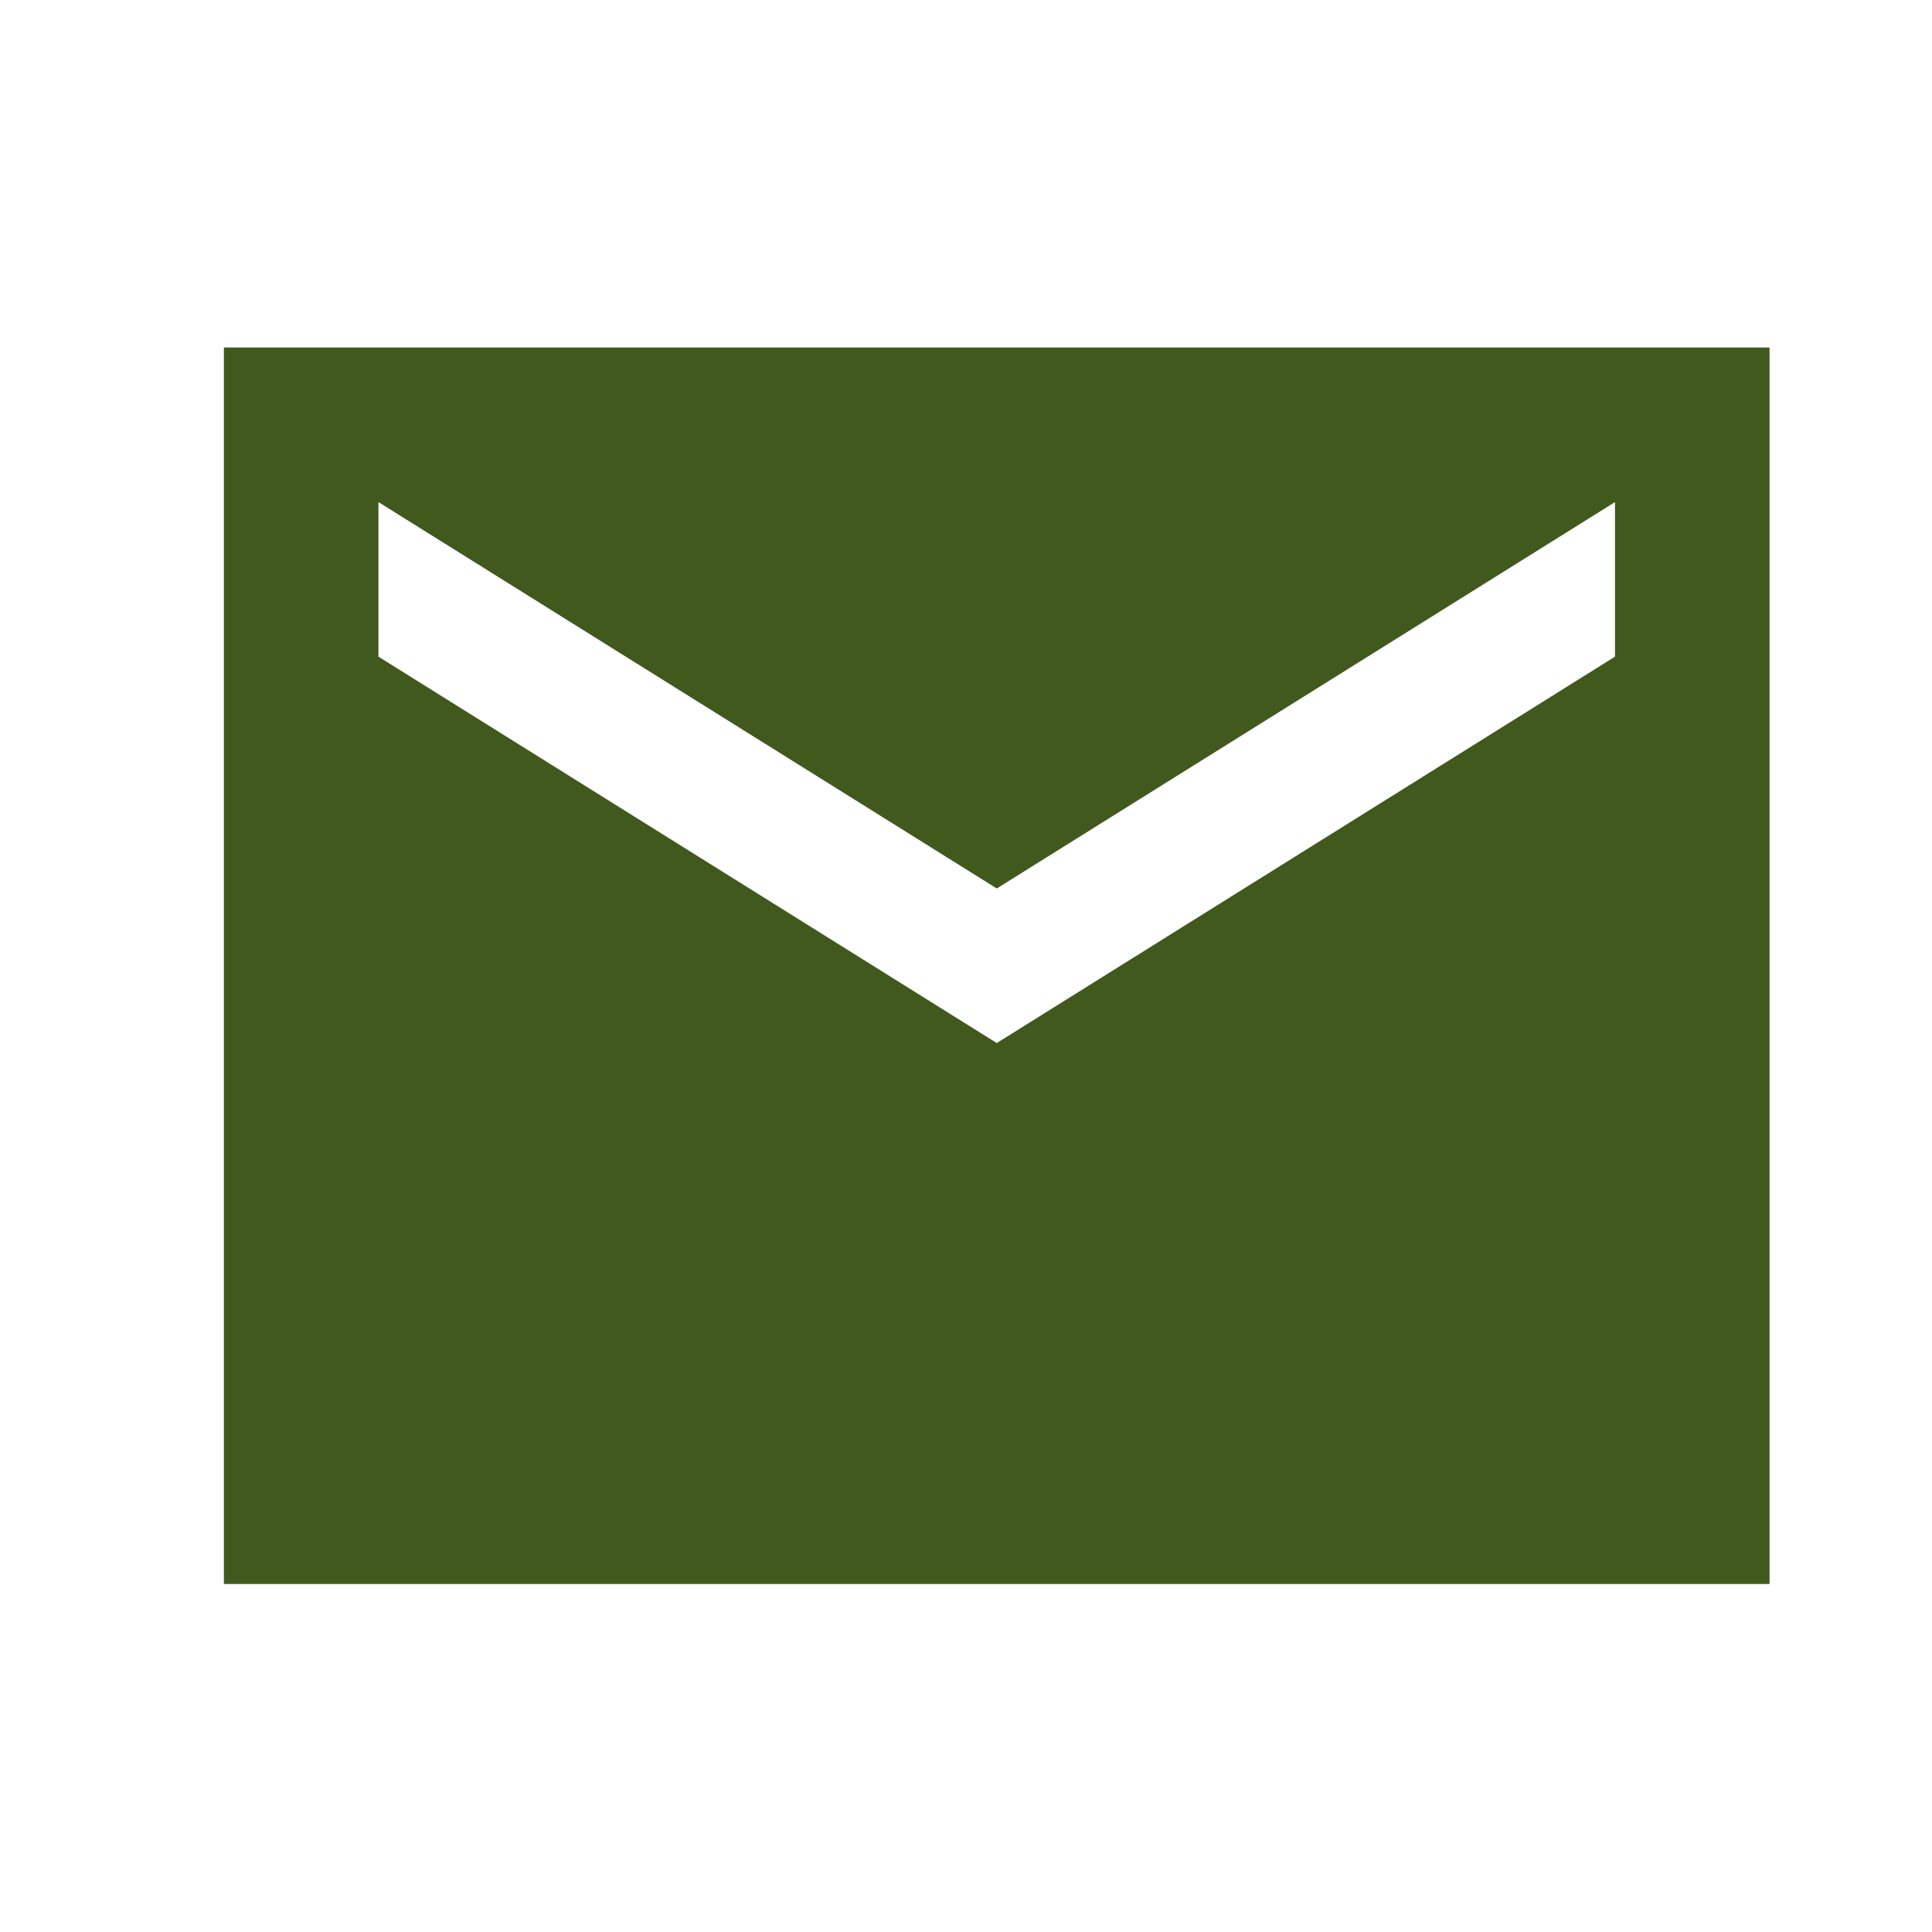
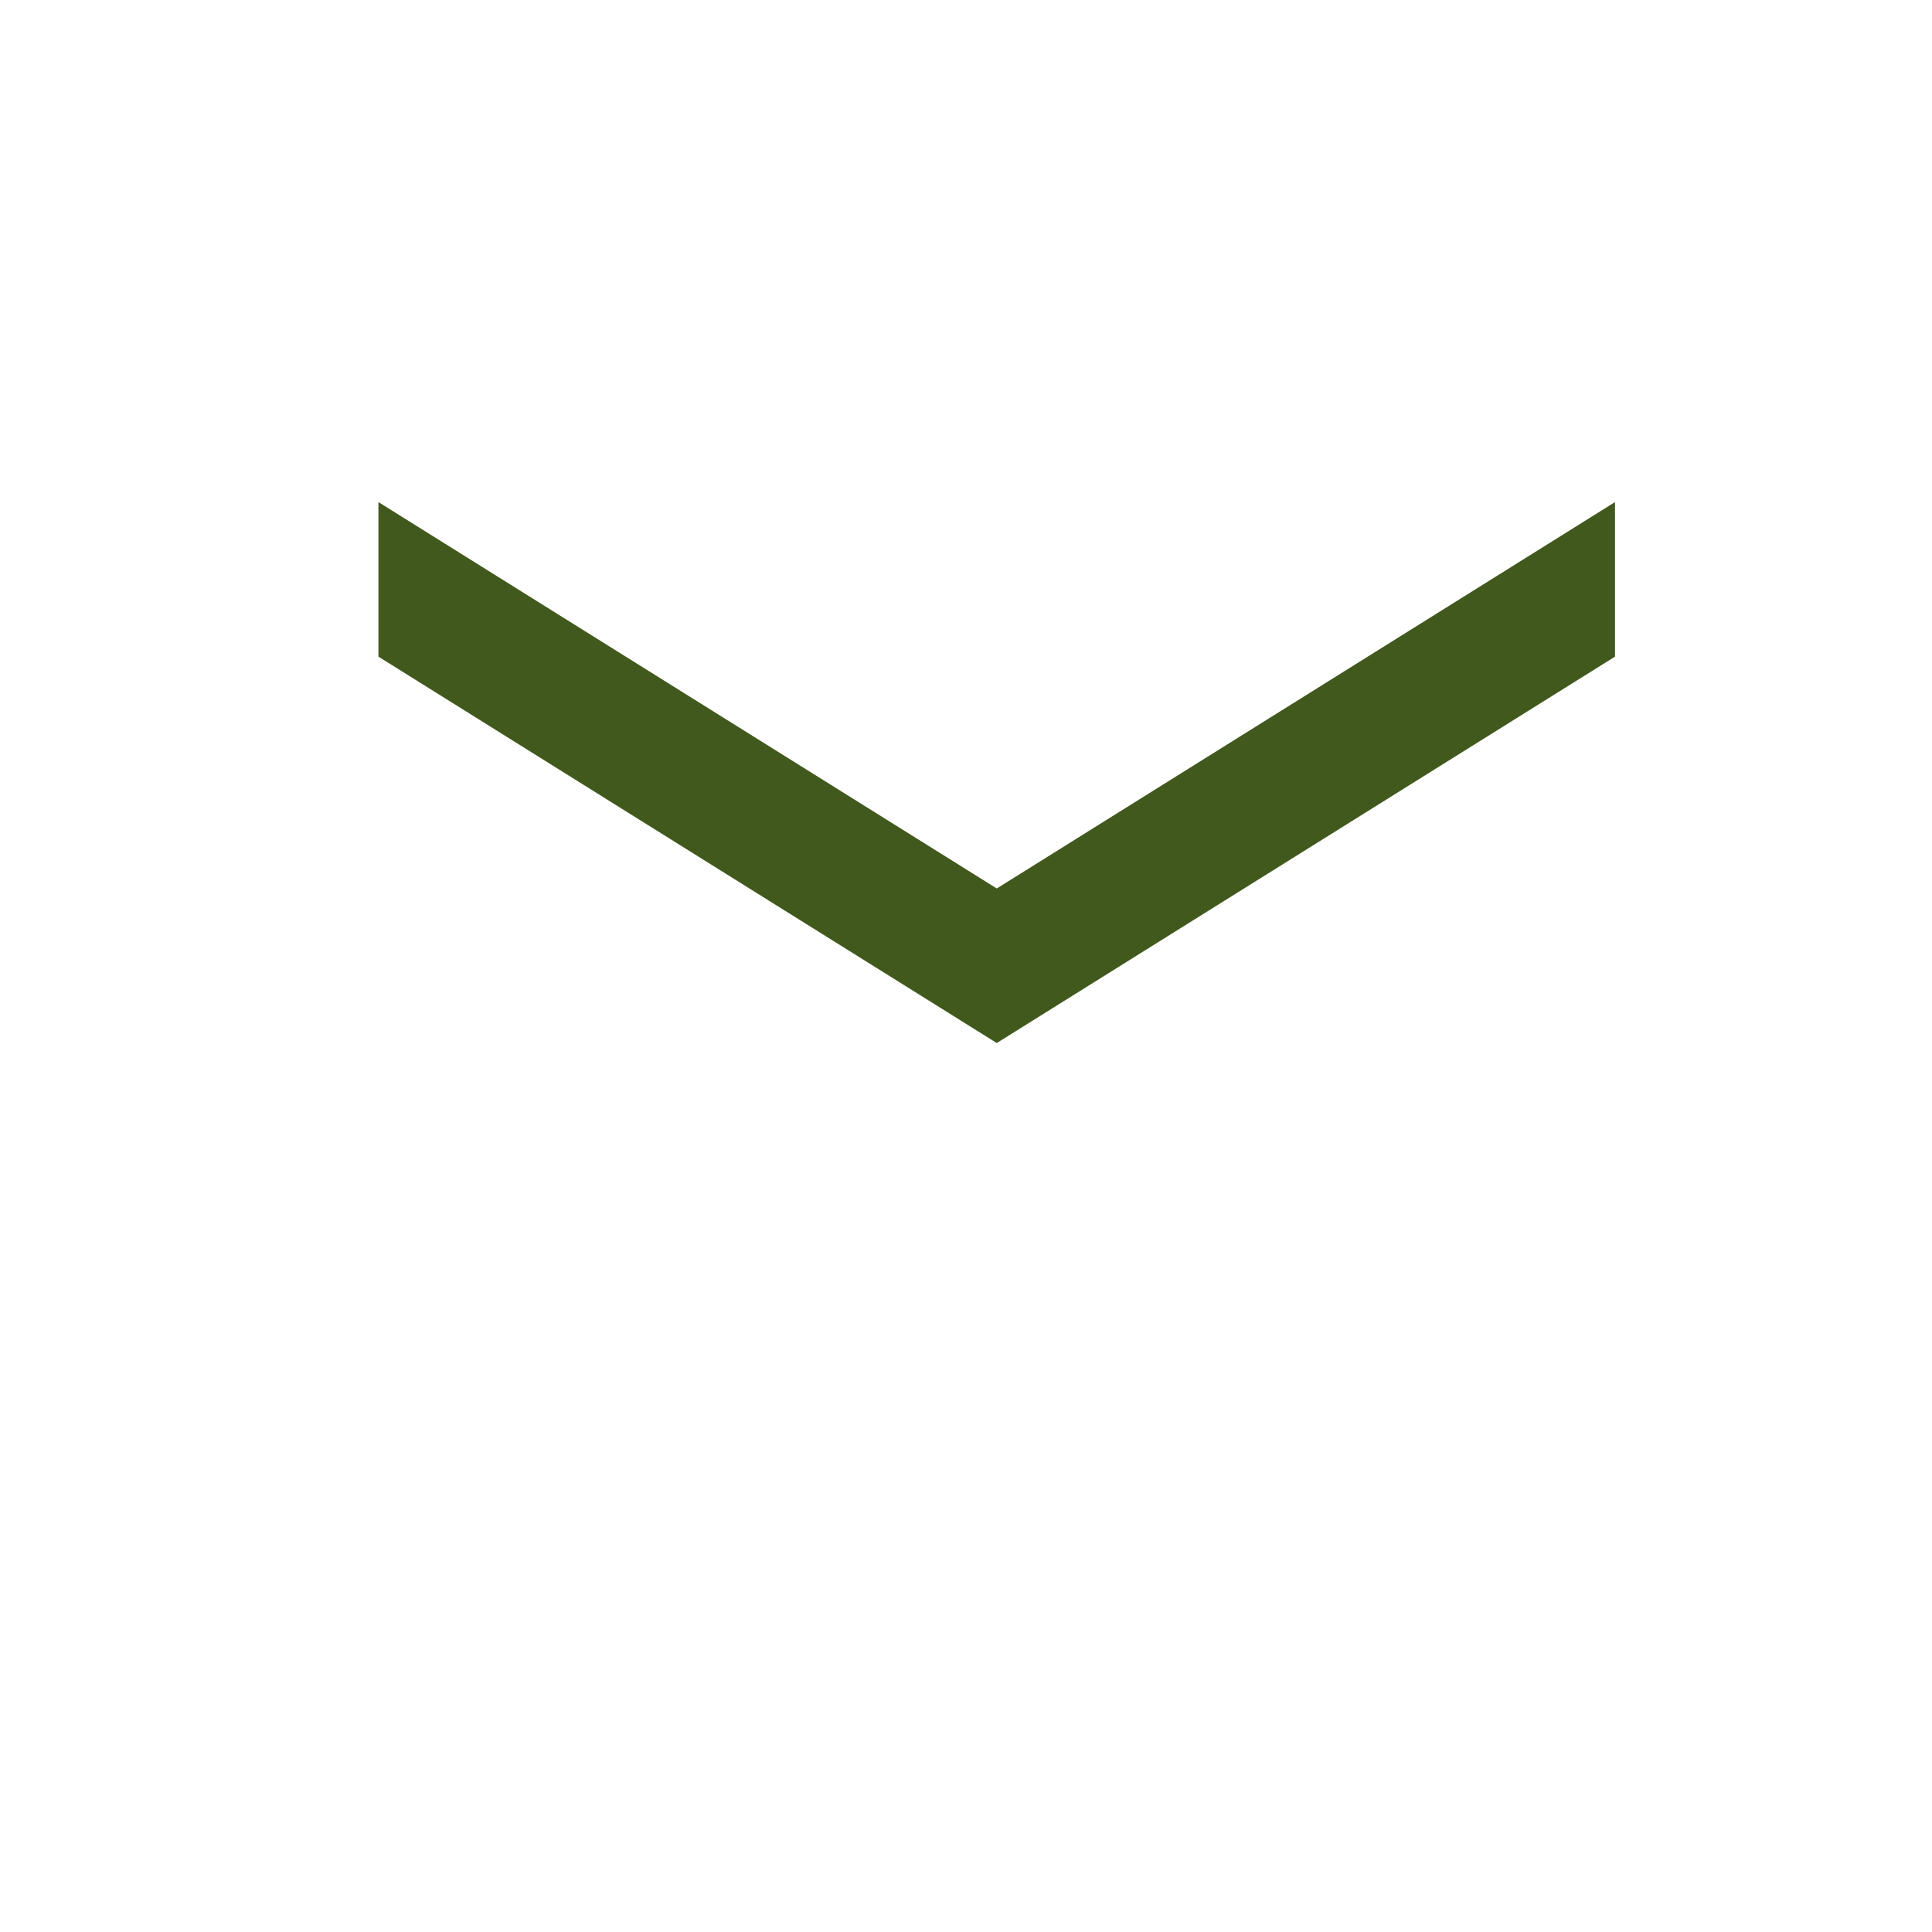
<svg xmlns="http://www.w3.org/2000/svg" width="25" height="25" viewBox="0 0 25 25" fill="none">
-   <path d="M2.897 20.497V4.497H22.898V20.497H2.897ZM12.898 13.497L20.898 8.497V6.497L12.898 11.497L4.897 6.497V8.497L12.898 13.497Z" fill="#41591D" />
+   <path d="M2.897 20.497V4.497H22.898H2.897ZM12.898 13.497L20.898 8.497V6.497L12.898 11.497L4.897 6.497V8.497L12.898 13.497Z" fill="#41591D" />
</svg>